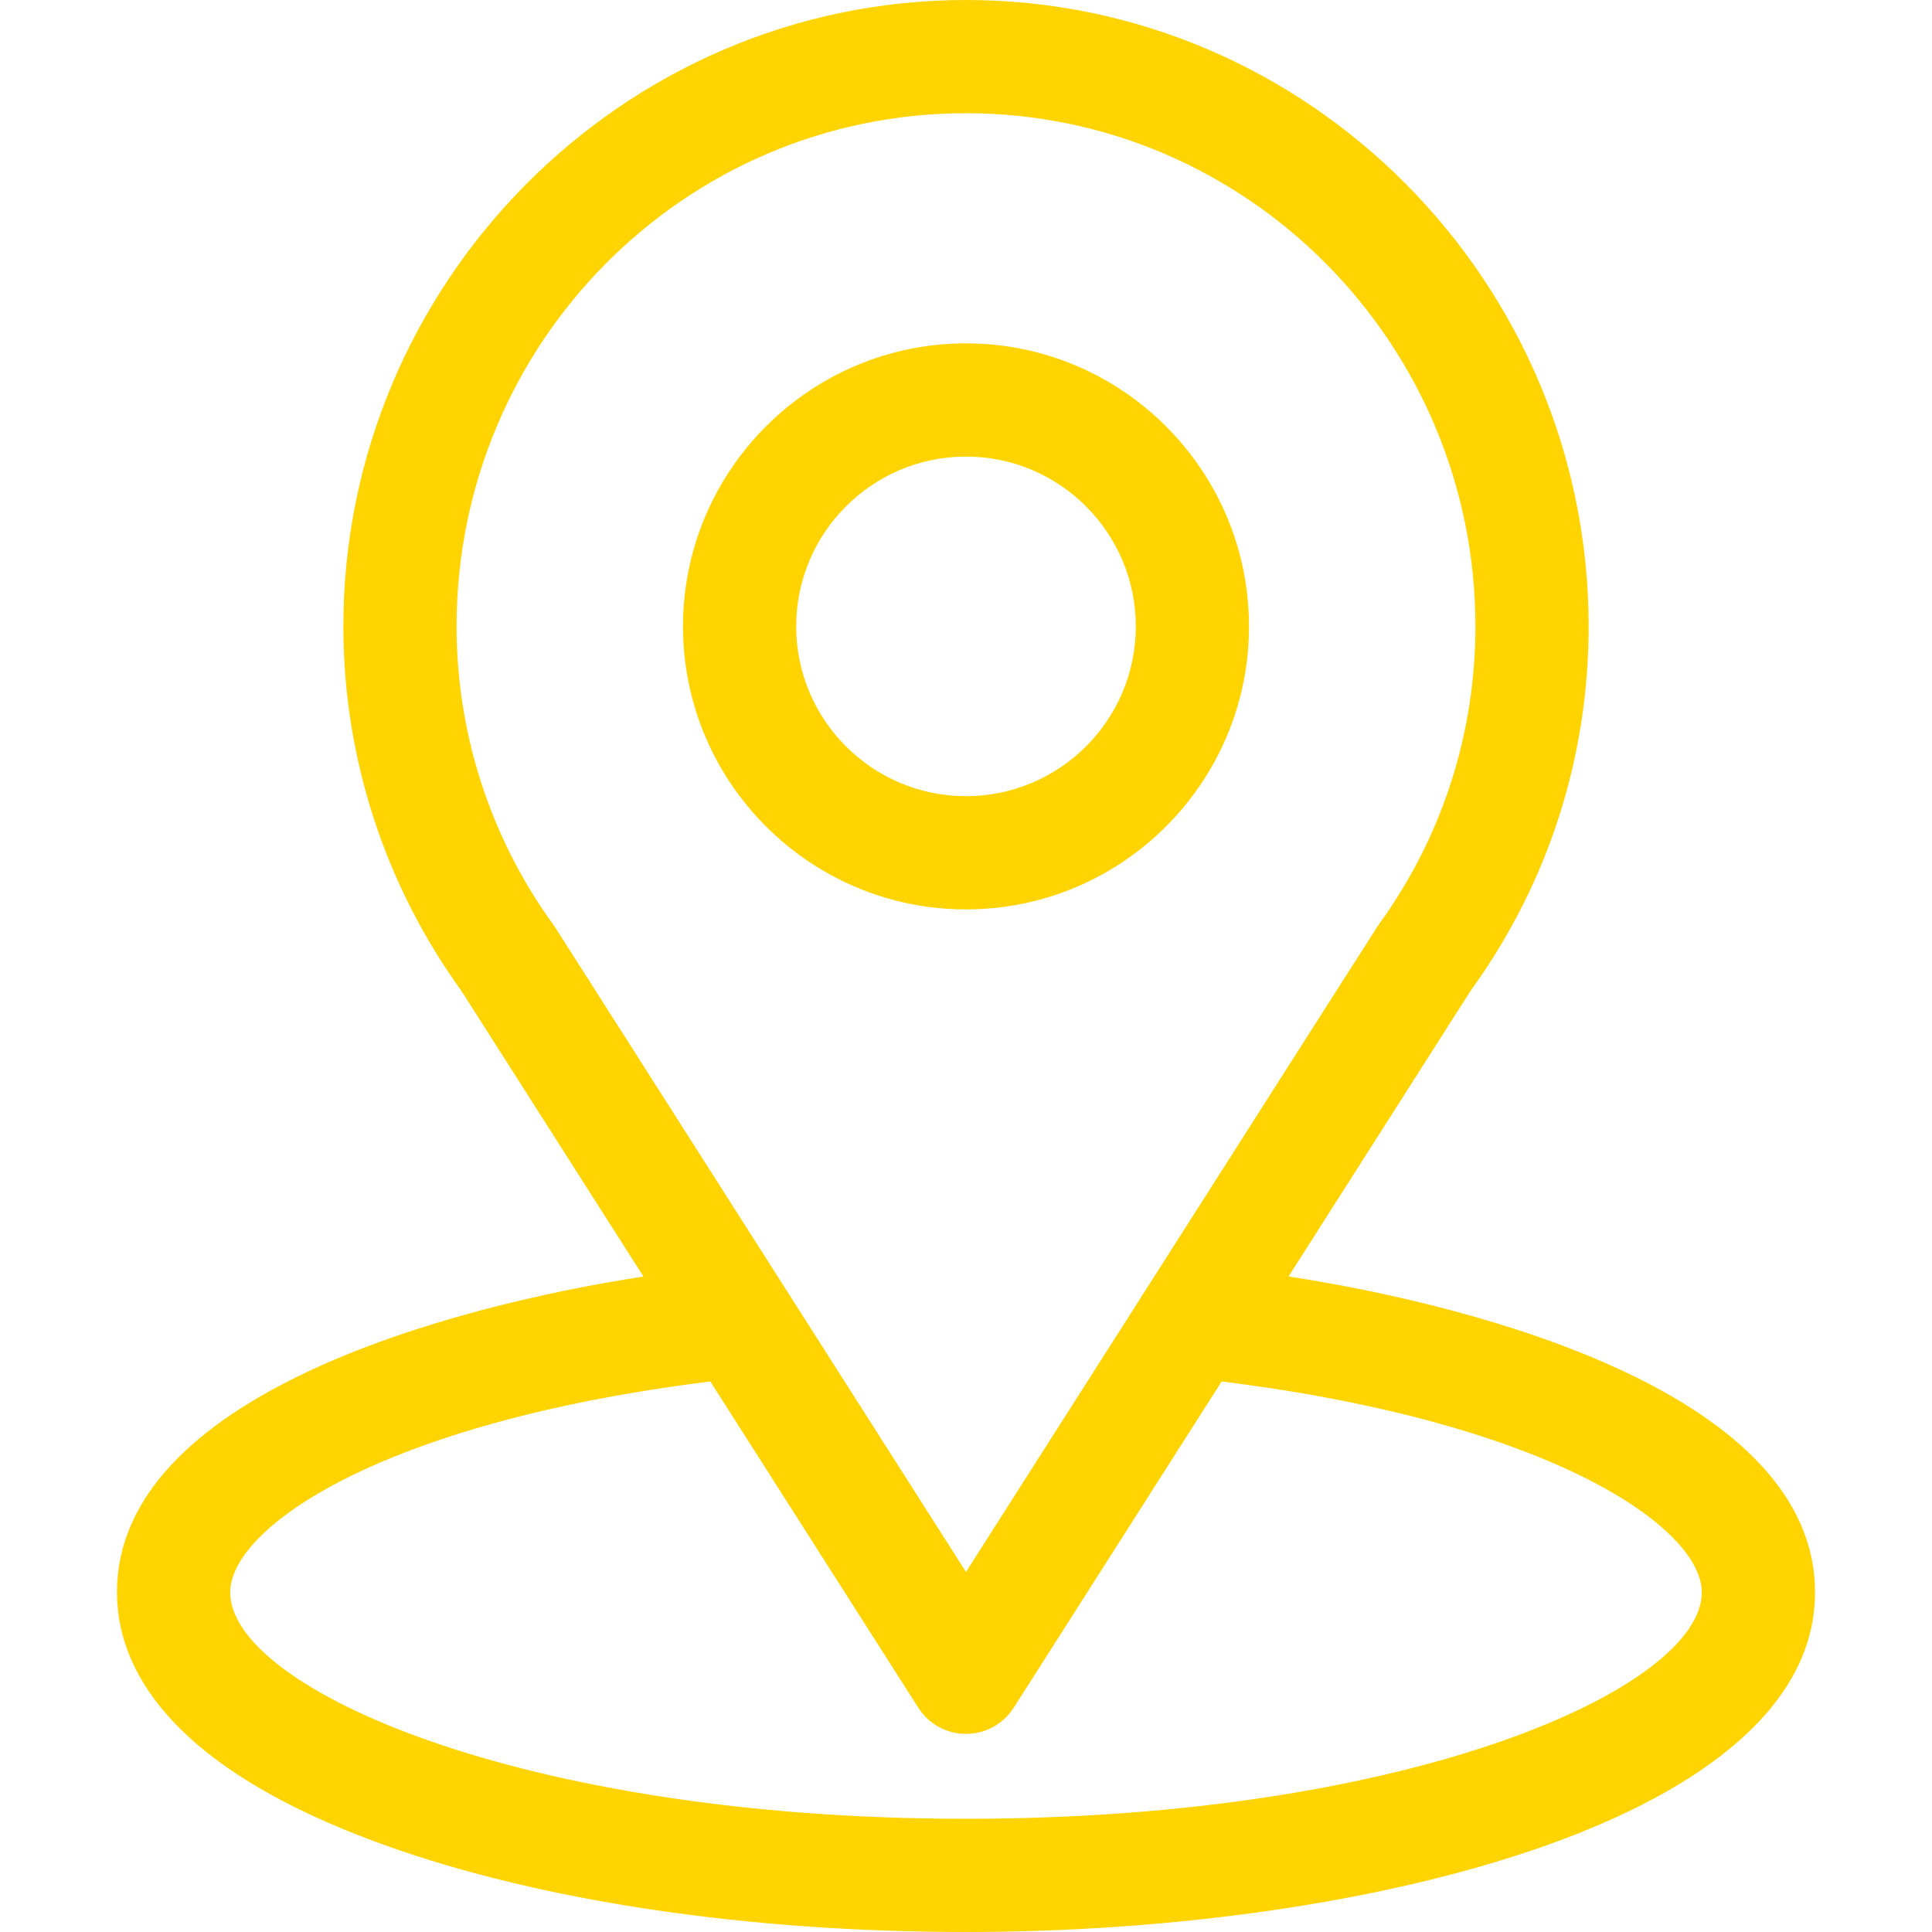
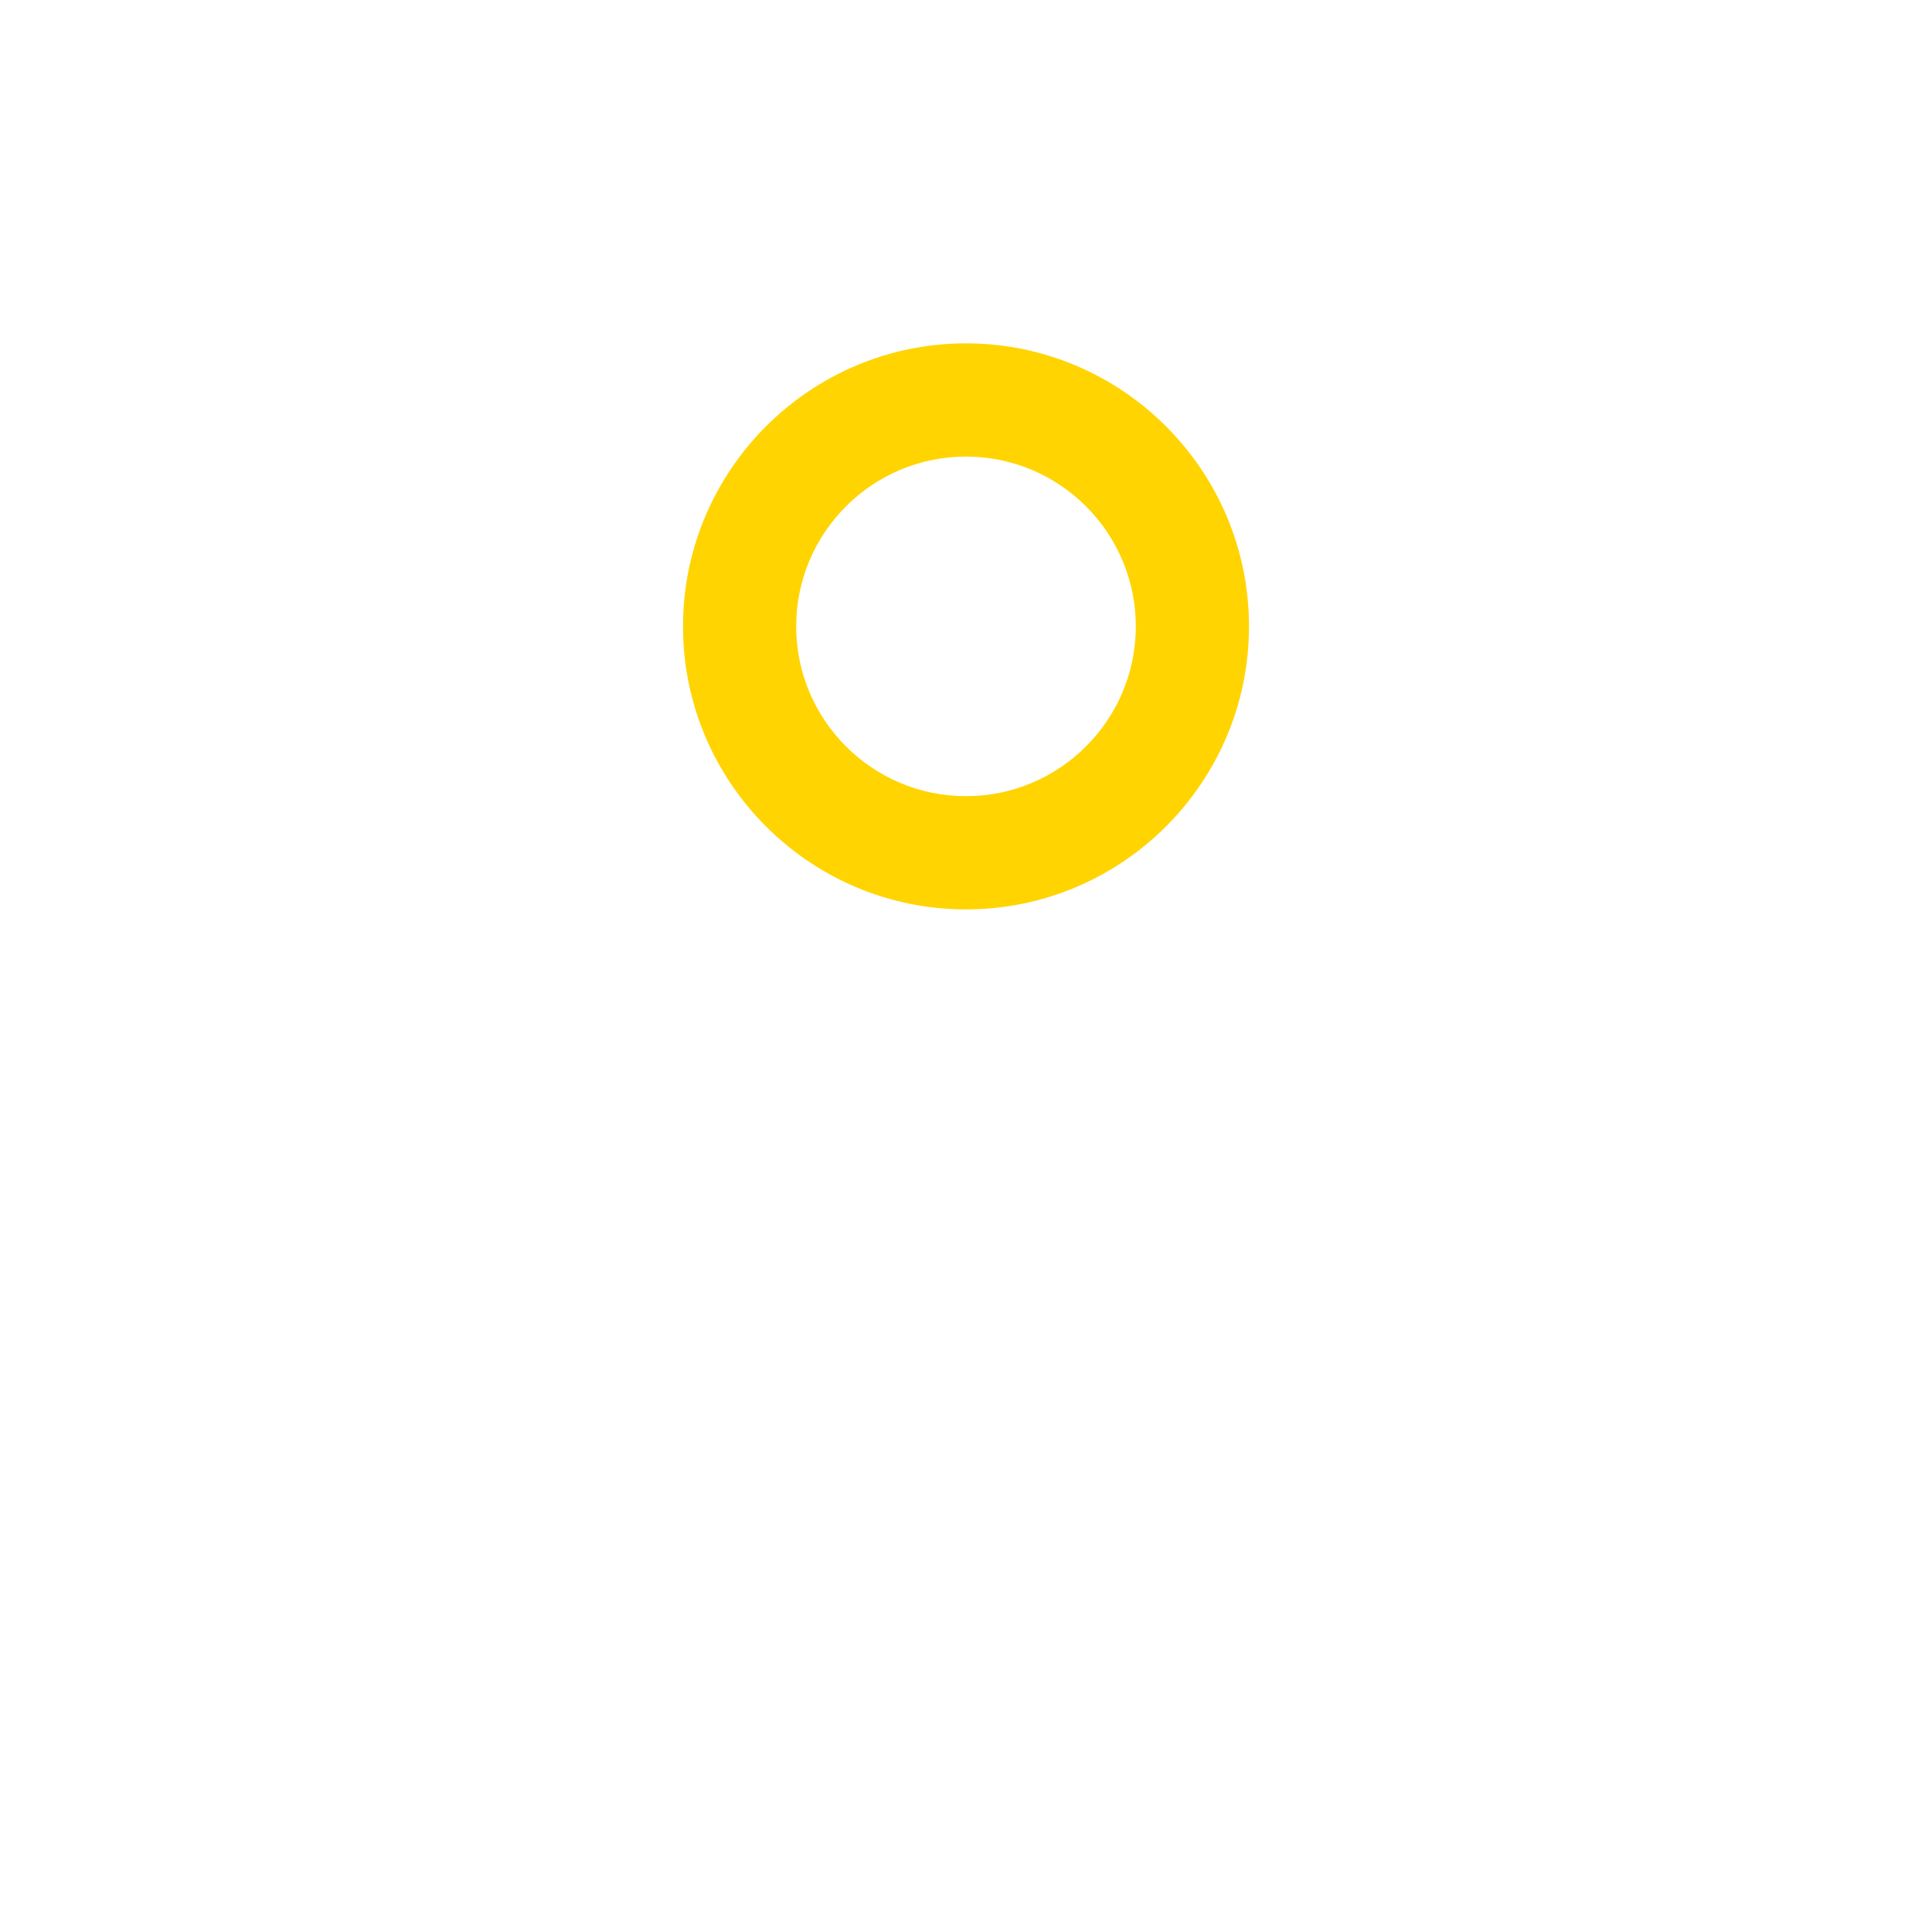
<svg xmlns="http://www.w3.org/2000/svg" width="40" height="40" viewBox="0 0 40 40" fill="none">
-   <path d="M26.678 26.428C30.934 19.749 30.399 20.583 30.522 20.409C32.072 18.223 32.891 15.65 32.891 12.969C32.891 5.858 27.12 0 20 0C12.903 0 7.109 5.846 7.109 12.969C7.109 15.648 7.946 18.288 9.546 20.504L13.322 26.429C9.285 27.049 2.422 28.898 2.422 32.969C2.422 34.453 3.39 36.568 8.005 38.215C11.227 39.366 15.487 40 20 40C28.439 40 37.578 37.619 37.578 32.969C37.578 28.897 30.723 27.05 26.678 26.428ZM11.504 19.215C11.491 19.194 11.477 19.175 11.463 19.155C10.132 17.323 9.453 15.152 9.453 12.969C9.453 7.108 14.172 2.344 20 2.344C25.816 2.344 30.547 7.11 30.547 12.969C30.547 15.155 29.881 17.253 28.621 19.037C28.509 19.186 29.098 18.271 20 32.546L11.504 19.215ZM20 37.656C10.782 37.656 4.766 34.947 4.766 32.969C4.766 31.639 7.857 29.453 14.707 28.602L19.012 35.356C19.227 35.694 19.599 35.898 20 35.898C20.4 35.898 20.773 35.694 20.988 35.356L25.293 28.602C32.143 29.453 35.234 31.639 35.234 32.969C35.234 34.93 29.272 37.656 20 37.656Z" fill="#FFD400" />
  <path d="M20 7.109C16.769 7.109 14.141 9.738 14.141 12.969C14.141 16.2 16.769 18.828 20 18.828C23.231 18.828 25.859 16.2 25.859 12.969C25.859 9.738 23.231 7.109 20 7.109ZM20 16.484C18.061 16.484 16.484 14.907 16.484 12.969C16.484 11.03 18.061 9.453 20 9.453C21.939 9.453 23.516 11.03 23.516 12.969C23.516 14.907 21.939 16.484 20 16.484Z" fill="#FFD400" />
</svg>